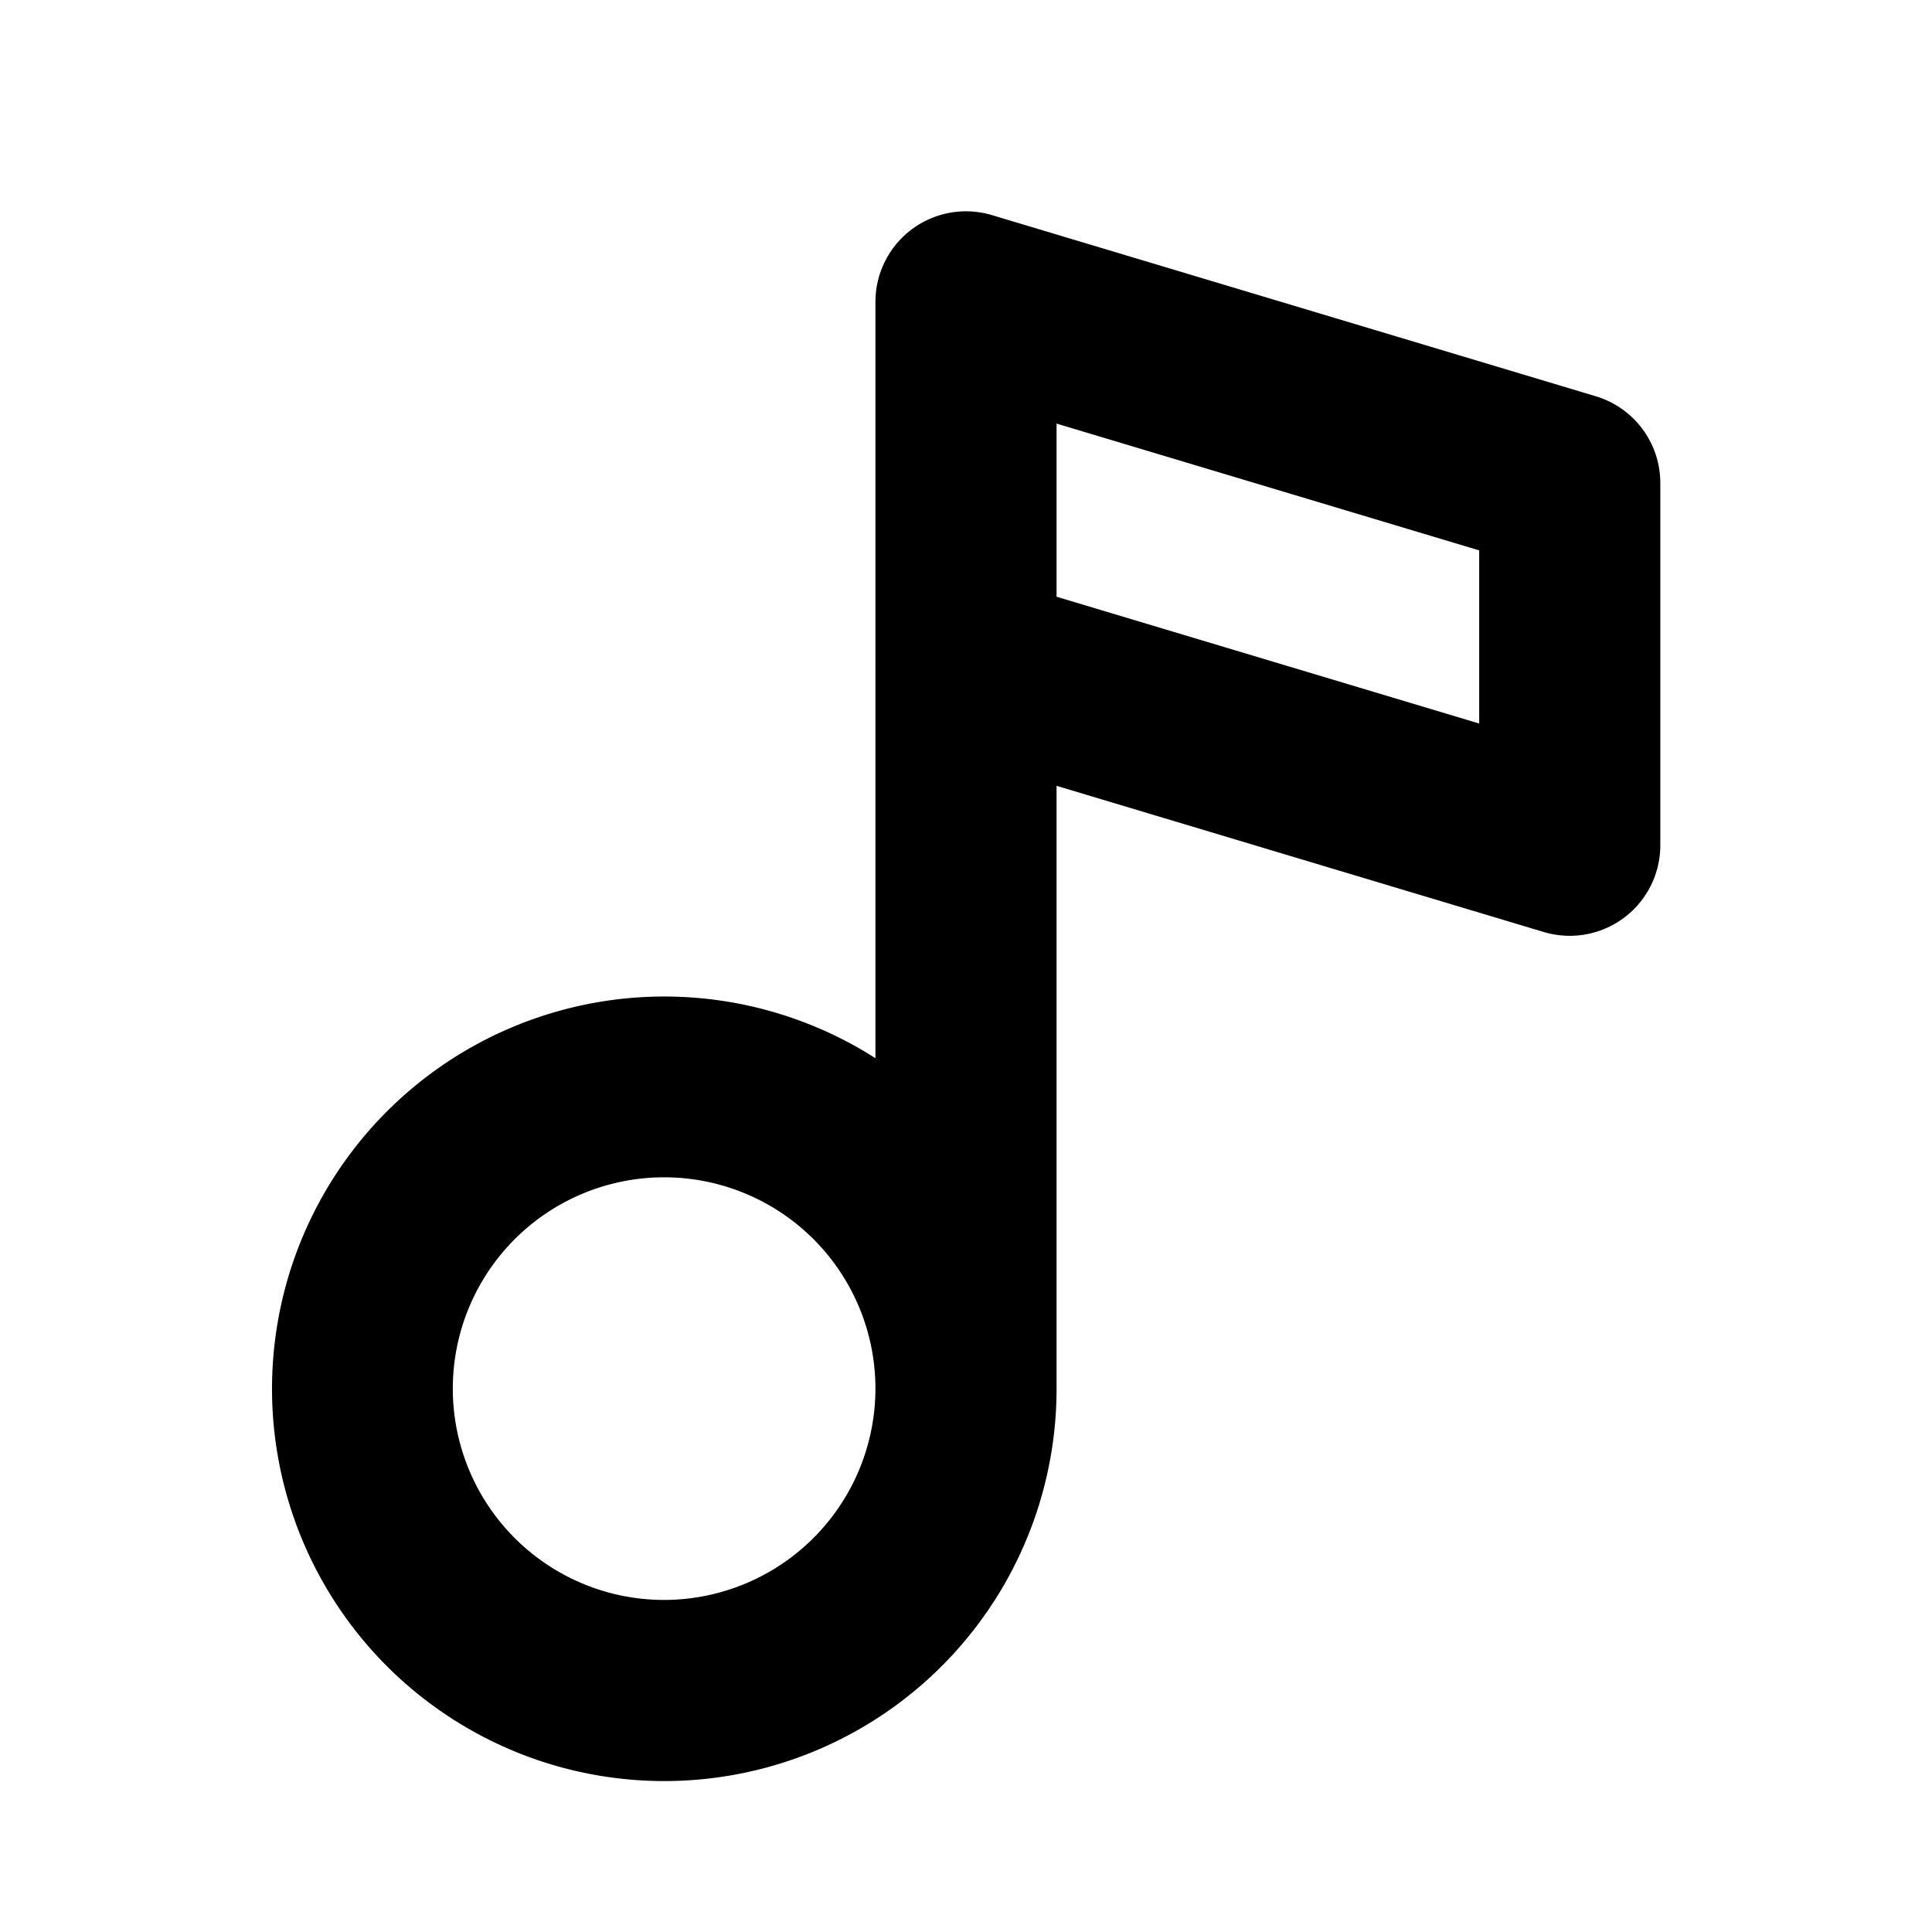
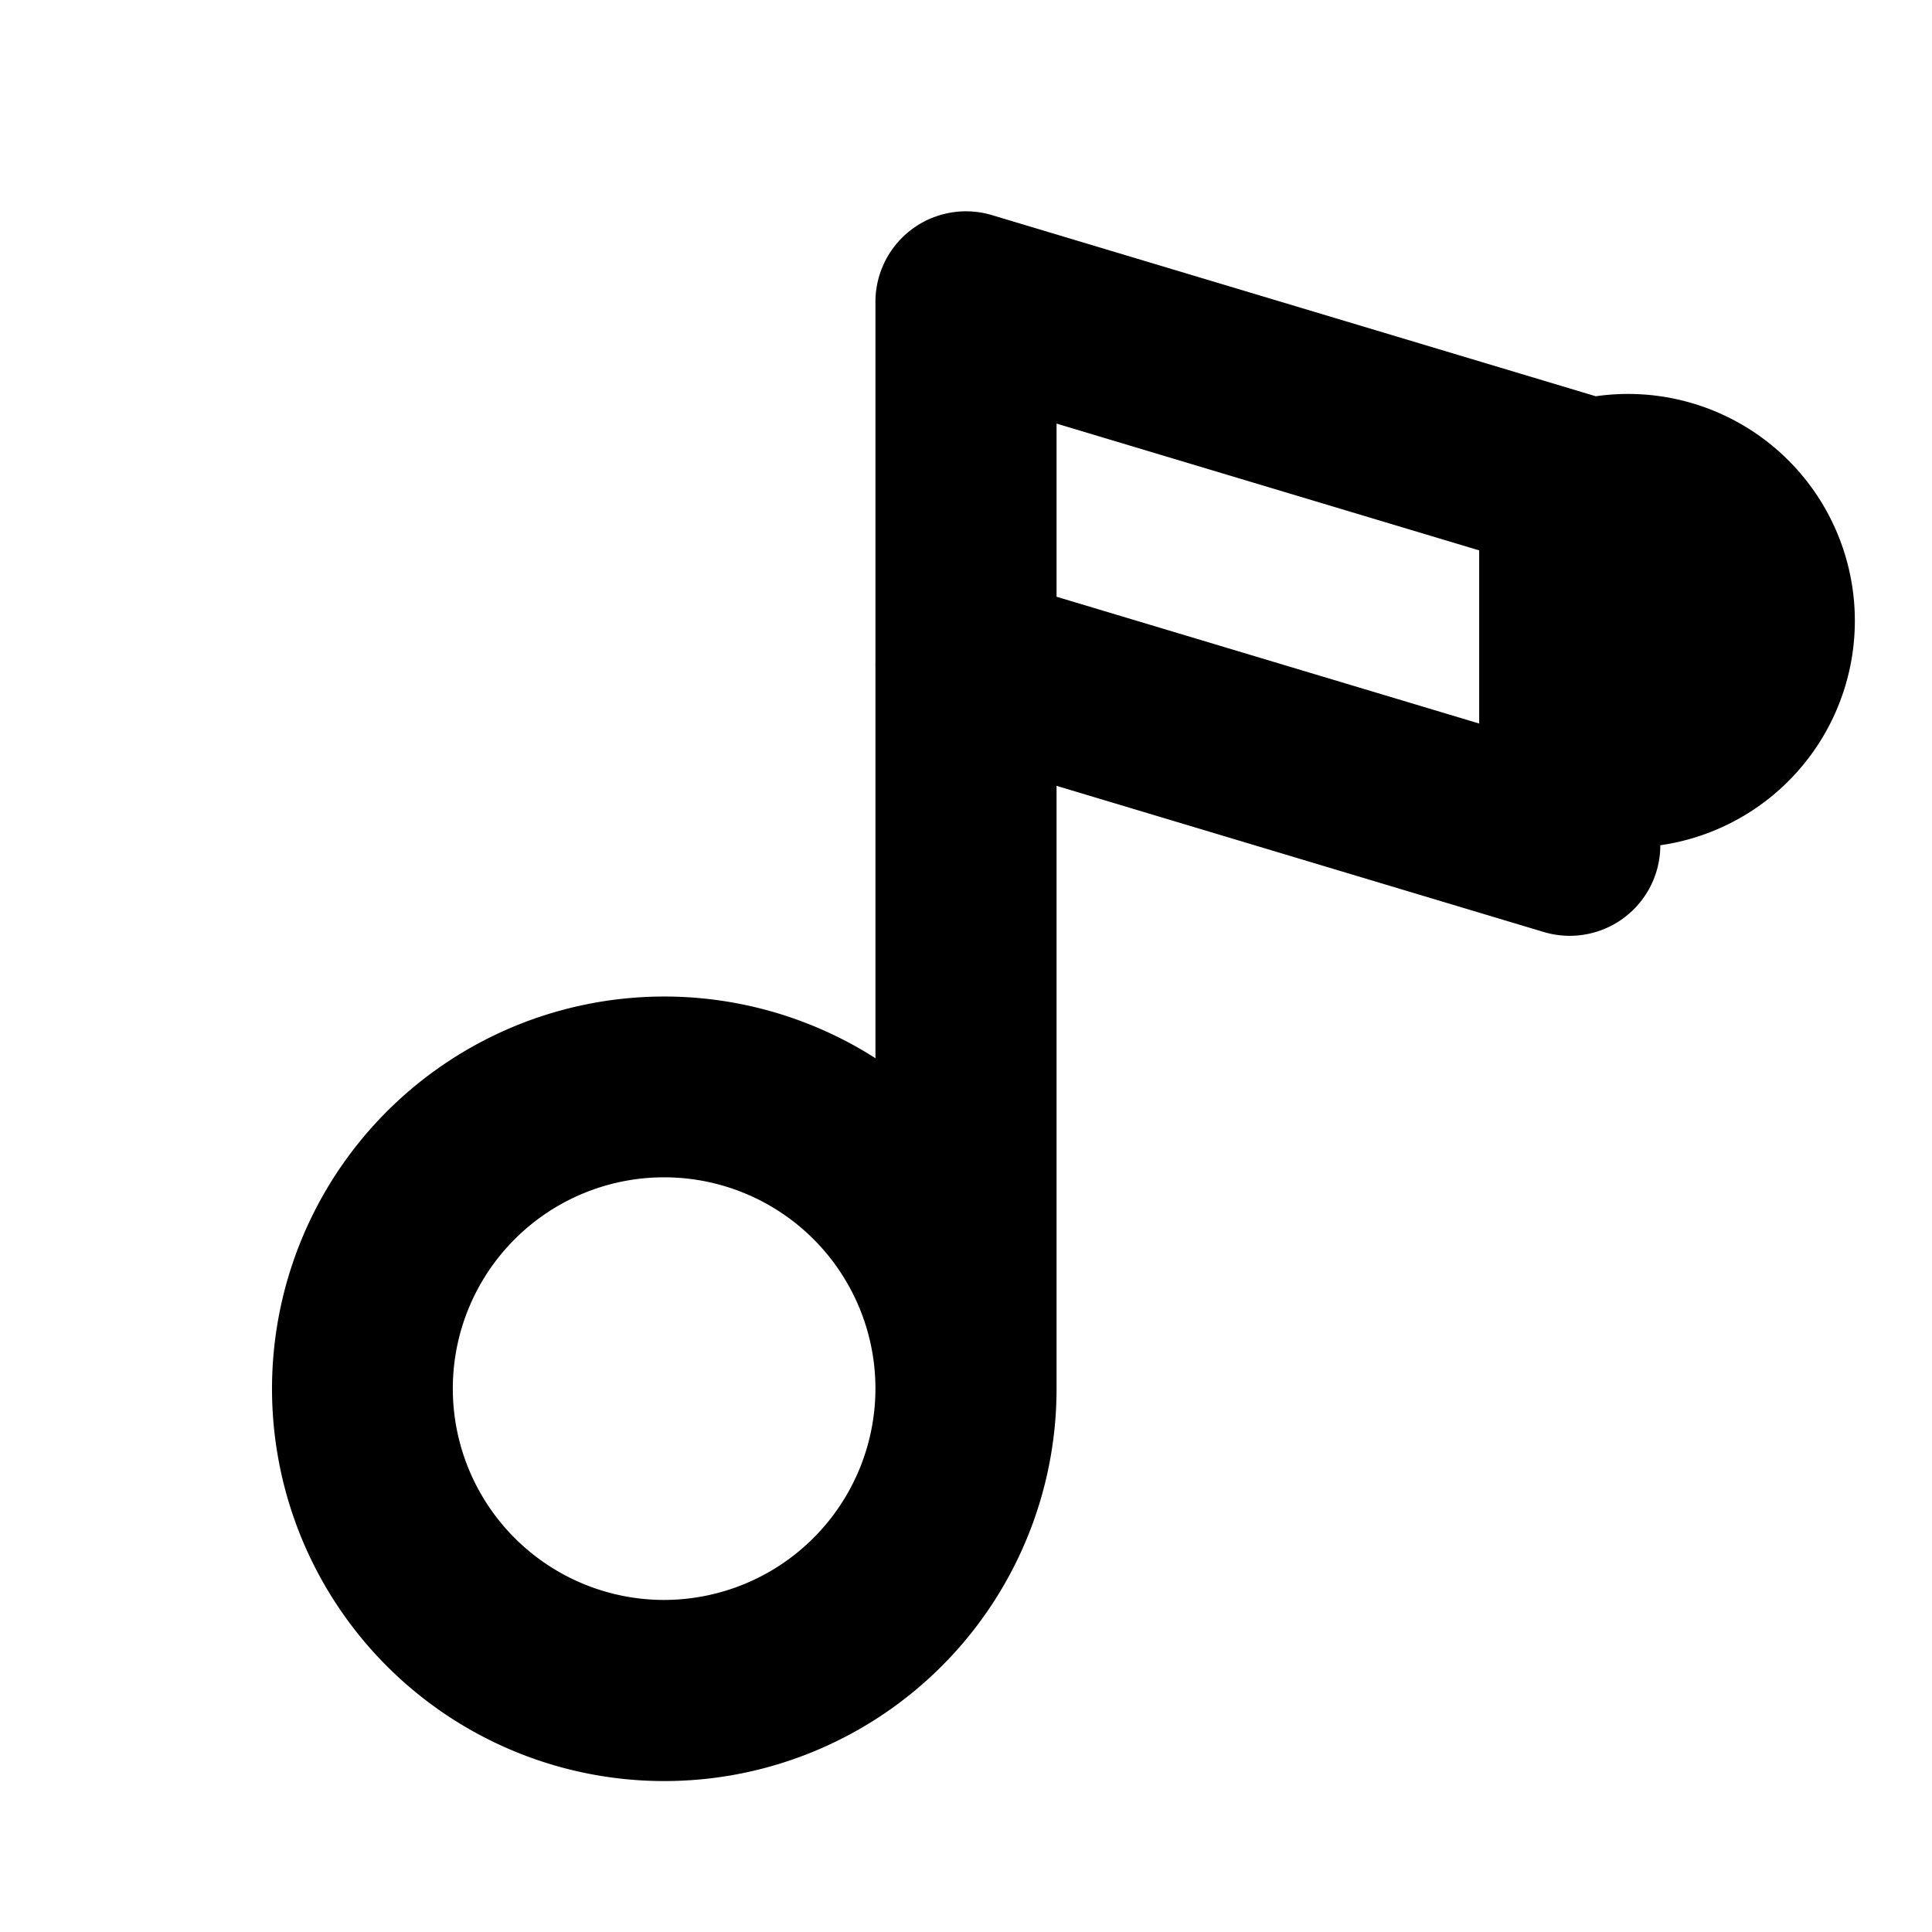
<svg xmlns="http://www.w3.org/2000/svg" fill="#000000" width="800px" height="800px" viewBox="0 0 256 256" id="Flat">
-   <path d="M211.448,52.506l-80-24A12,12,0,0,0,116,40V87.73q-.006.275,0,.548V140.217A51.978,51.978,0,1,0,140,184V104.128l64.552,19.366A12,12,0,0,0,220,112V64A12,12,0,0,0,211.448,52.506ZM88,212a28,28,0,1,1,28-28A28.031,28.031,0,0,1,88,212ZM196,95.872,140,79.071V56.128l56,16.8Z" />
+   <path d="M211.448,52.506l-80-24A12,12,0,0,0,116,40V87.73q-.006.275,0,.548V140.217A51.978,51.978,0,1,0,140,184V104.128l64.552,19.366A12,12,0,0,0,220,112A12,12,0,0,0,211.448,52.506ZM88,212a28,28,0,1,1,28-28A28.031,28.031,0,0,1,88,212ZM196,95.872,140,79.071V56.128l56,16.8Z" />
</svg>